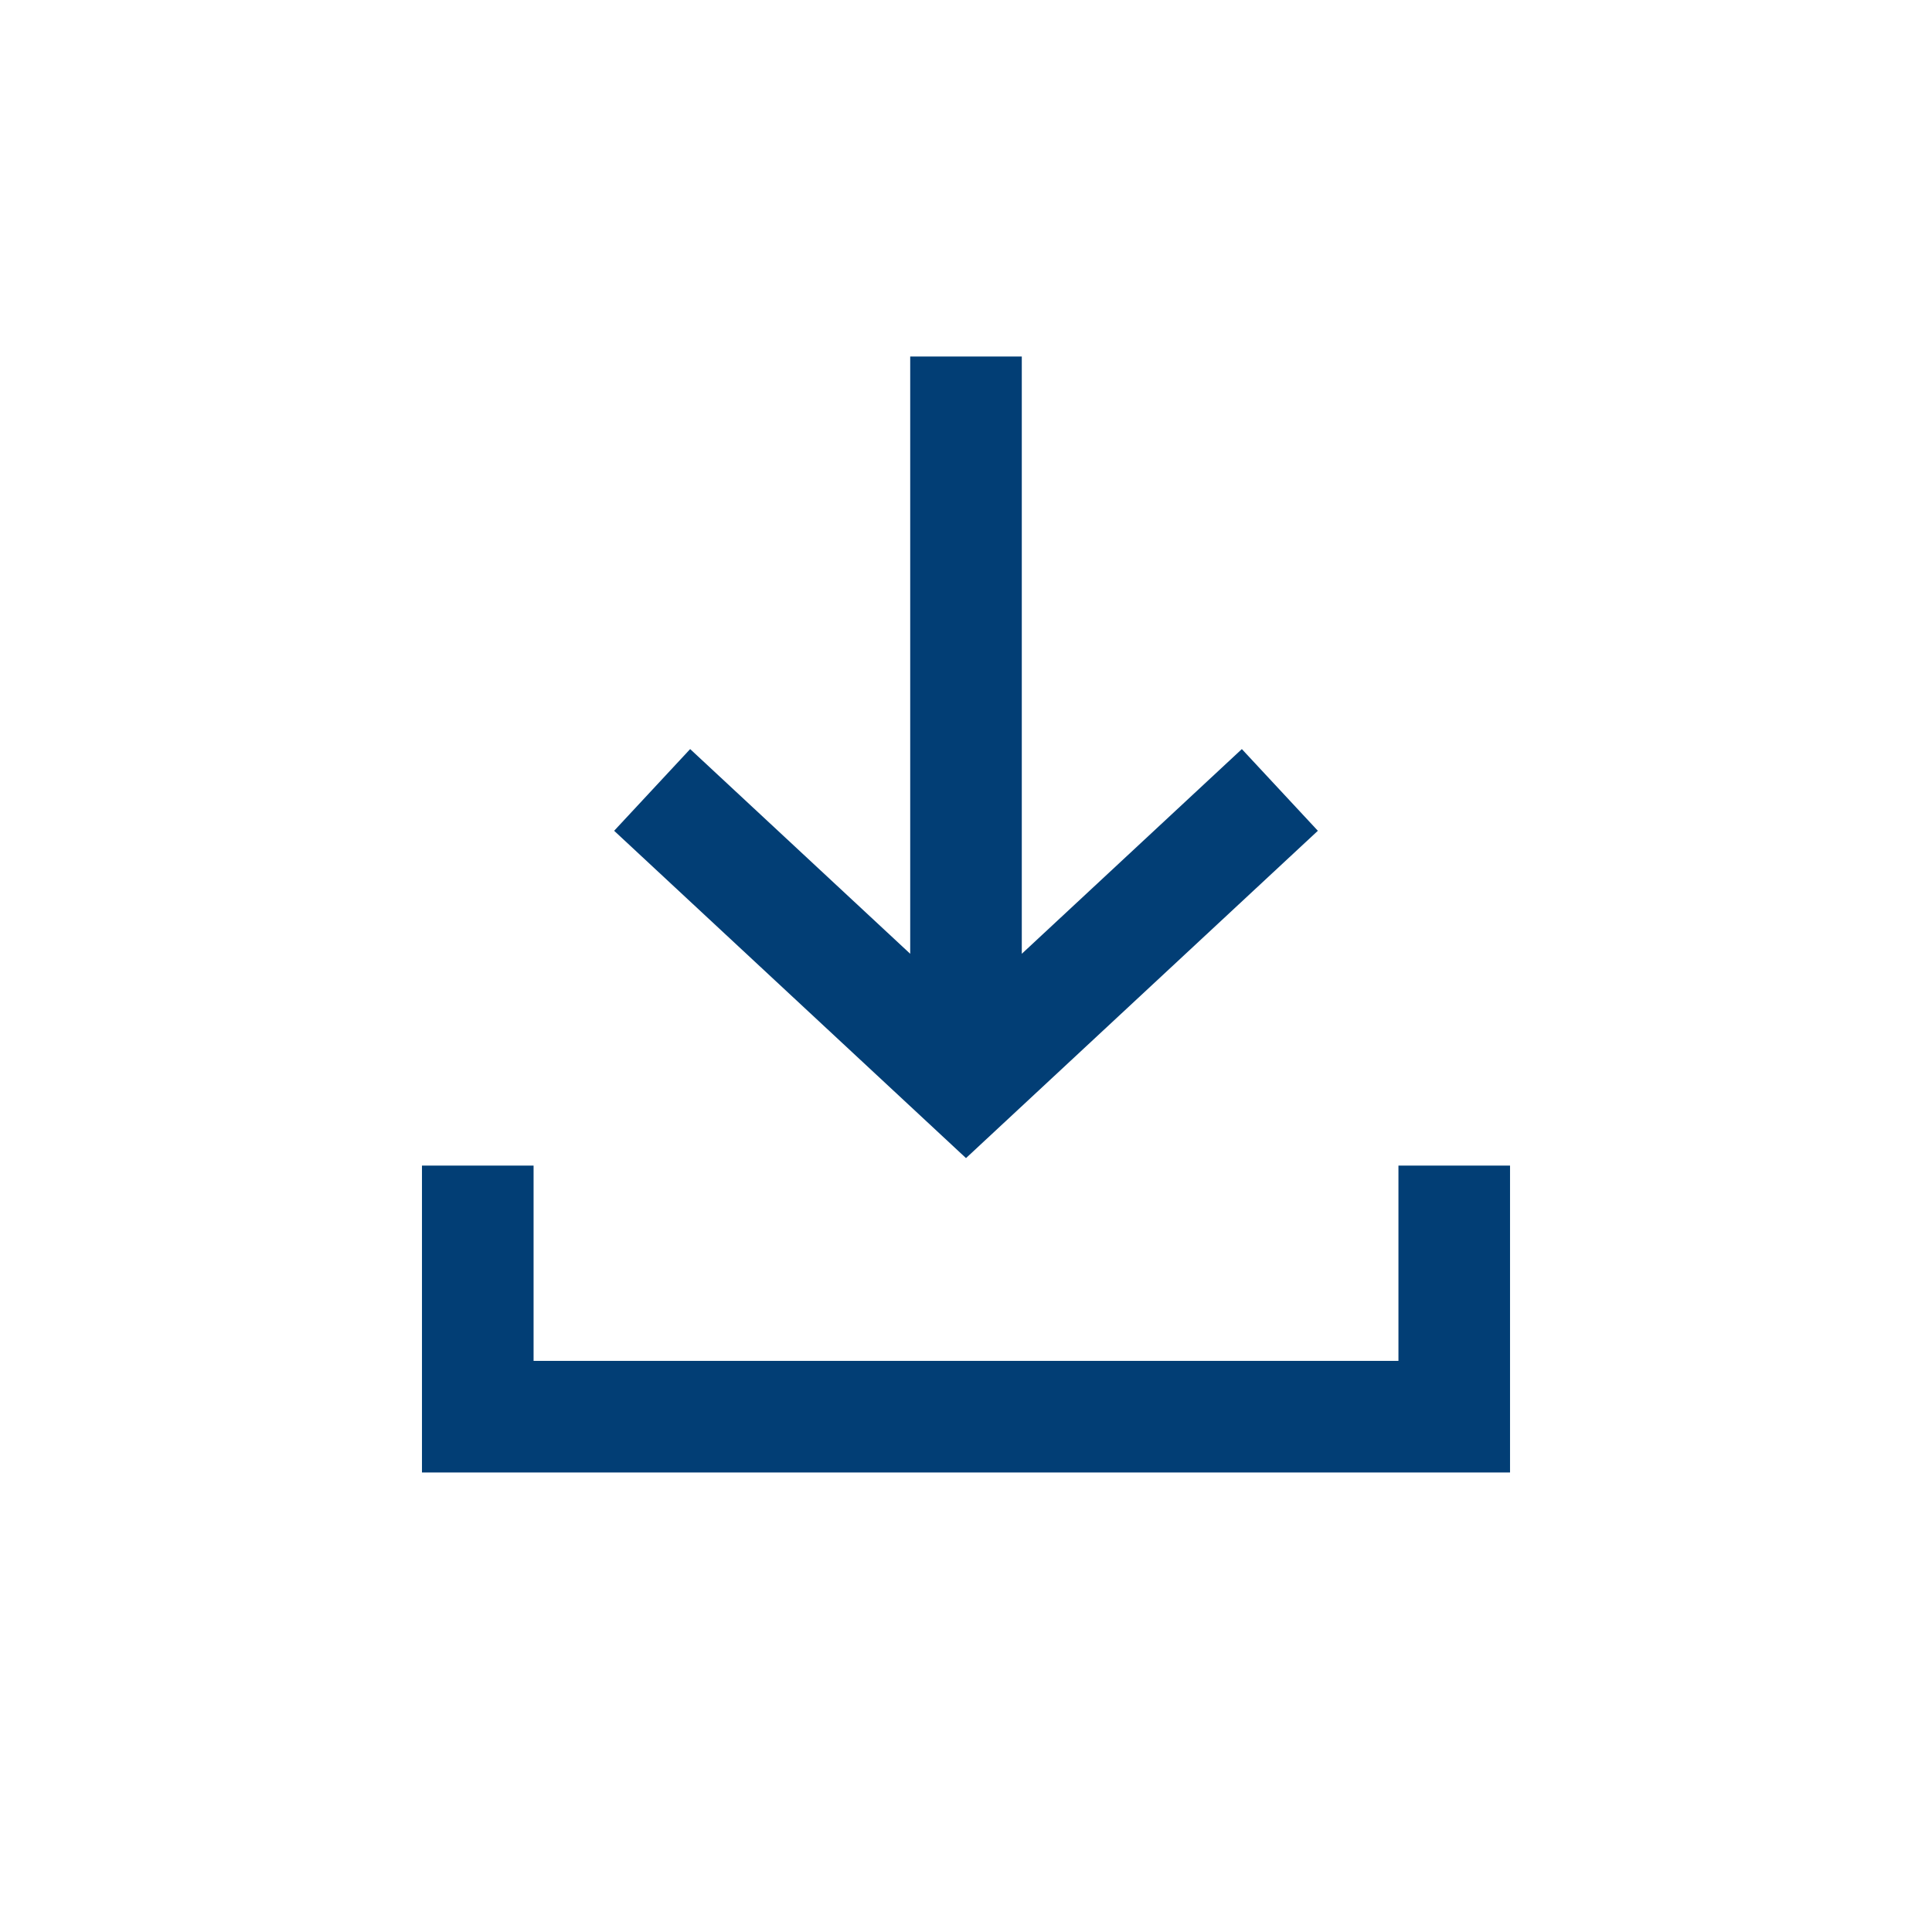
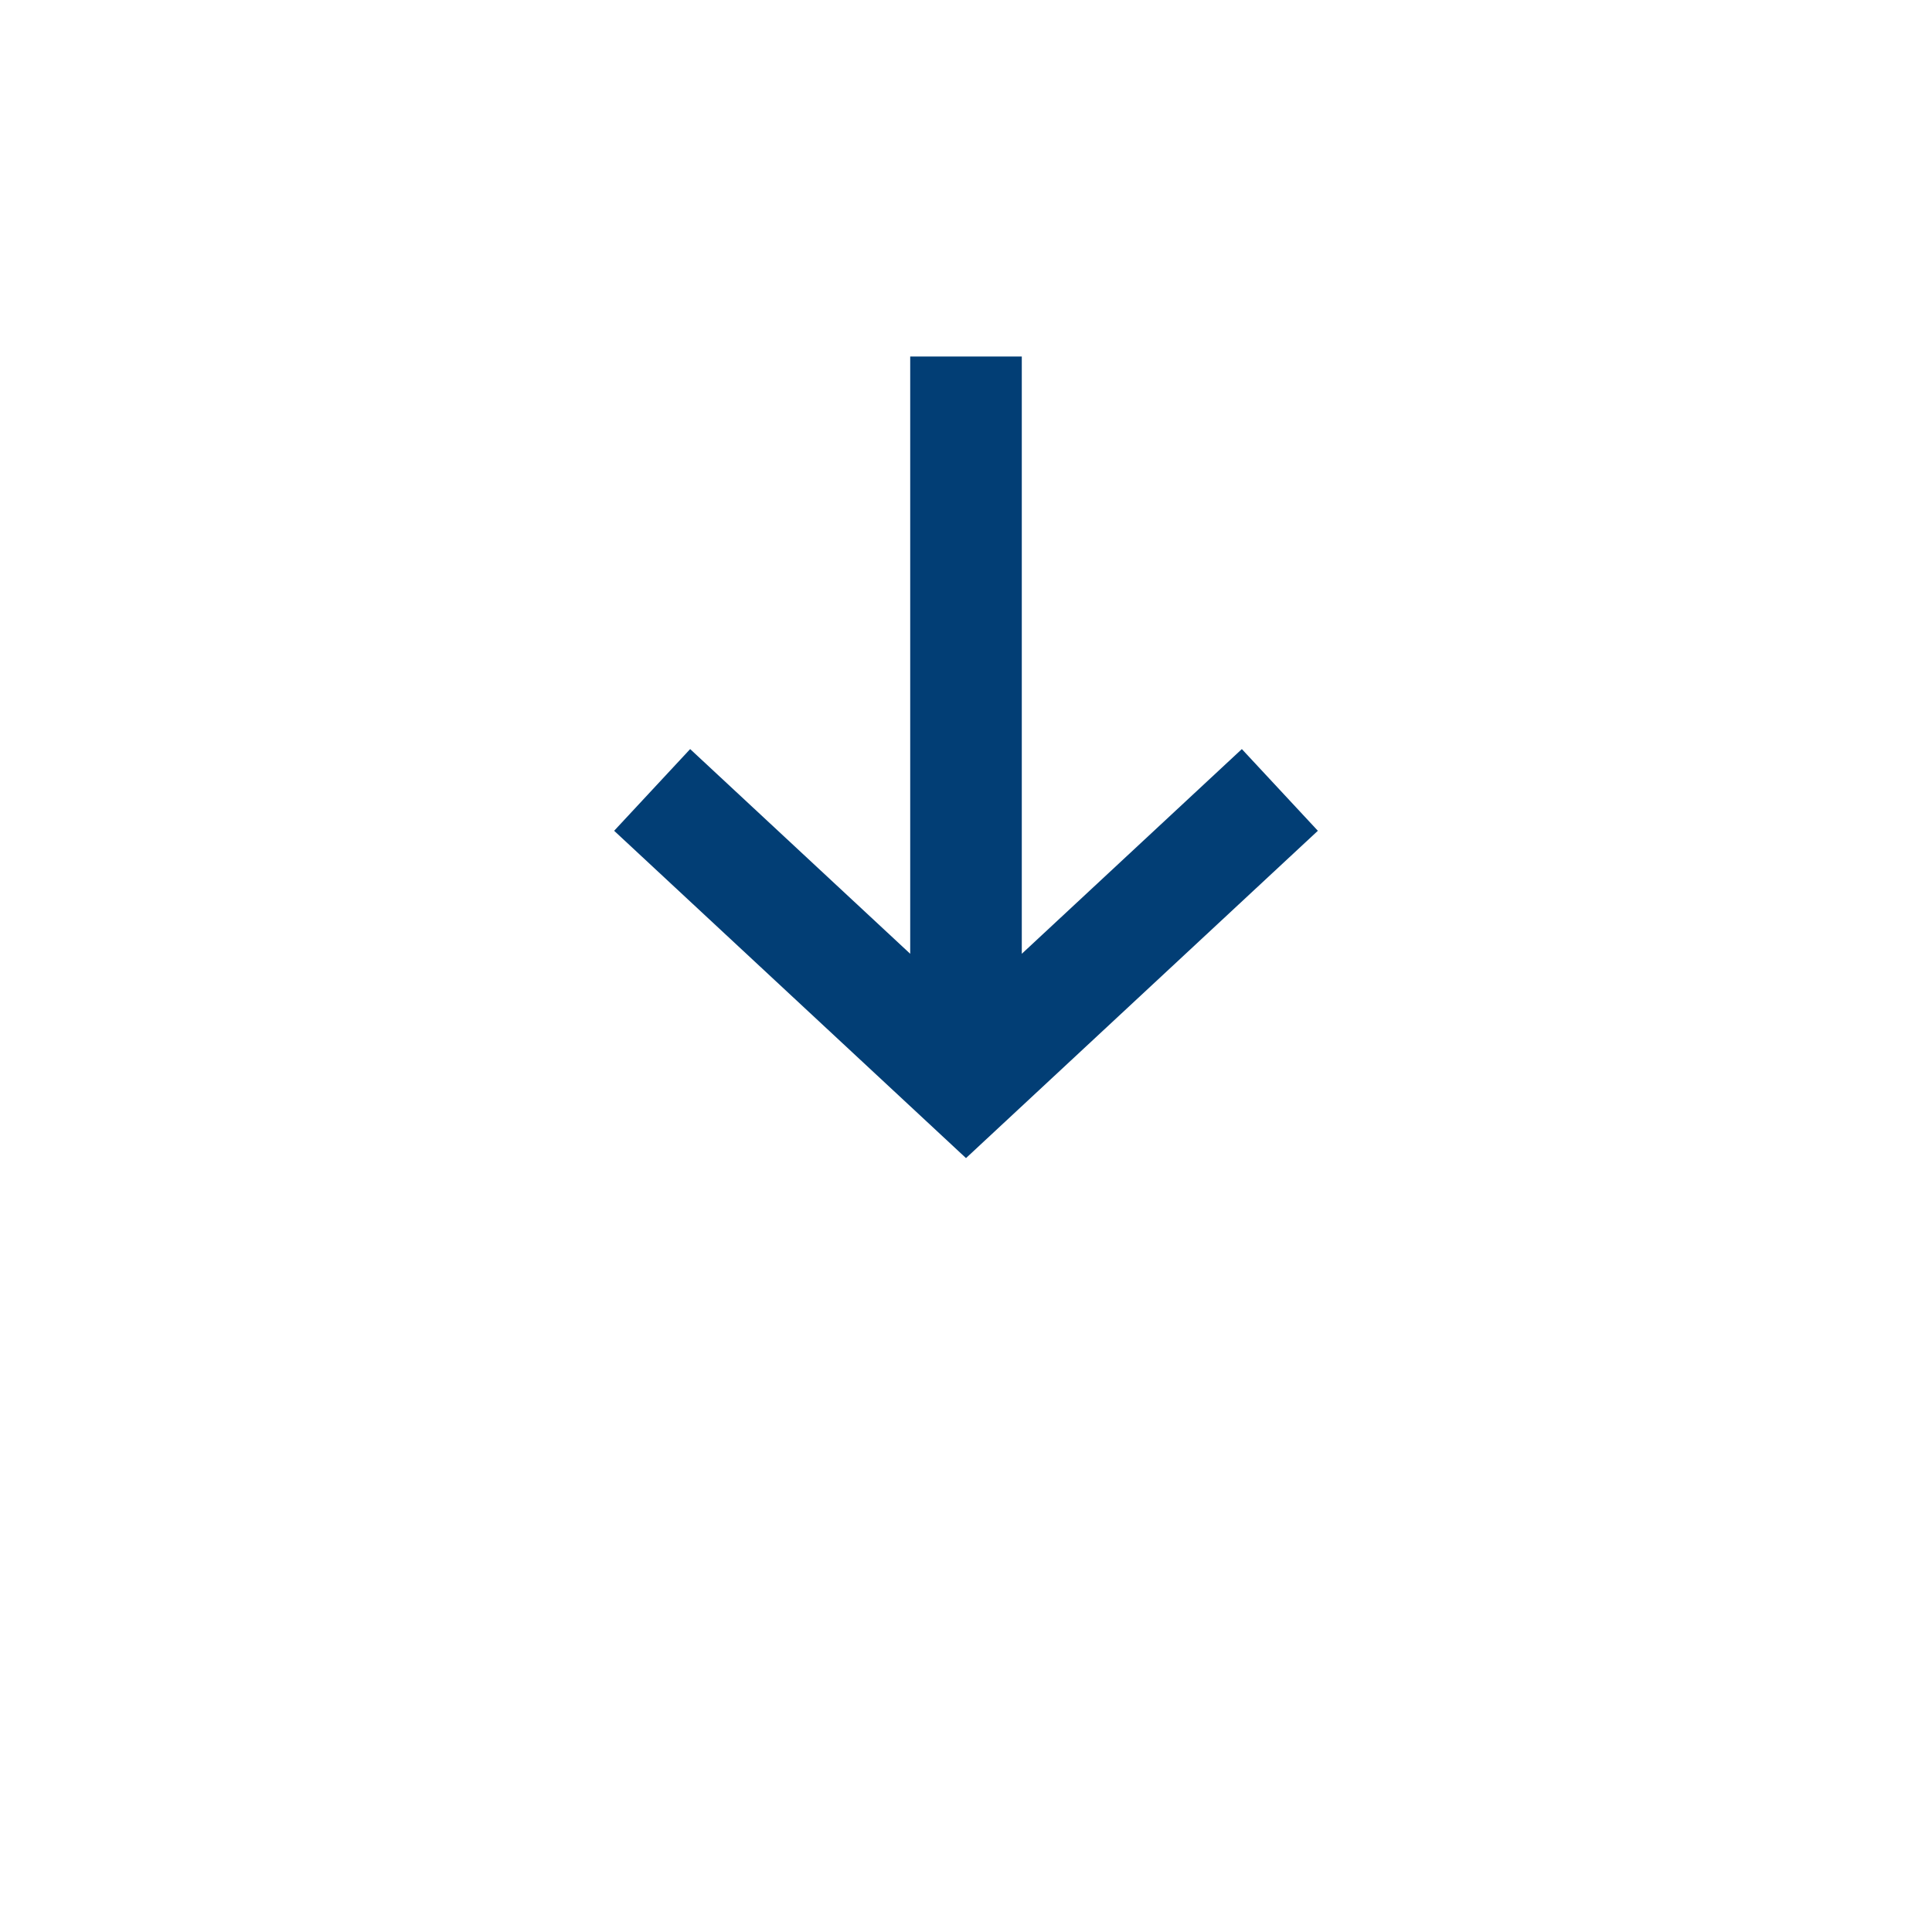
<svg xmlns="http://www.w3.org/2000/svg" width="90" height="90" viewBox="0 0 90 90">
  <polygon points="32.15 34.895 42.401 44.431 42.401 16.608 47.599 16.608 47.599 44.431 57.85 34.895 61.391 38.701 45 53.949 28.609 38.701 32.15 34.895" fill="#023e75" />
-   <polygon points="70.343 68.594 19.657 68.594 19.657 54.298 24.856 54.298 24.856 63.395 65.145 63.395 65.145 54.298 70.343 54.298 70.343 68.594" fill="#023e75" />
</svg>